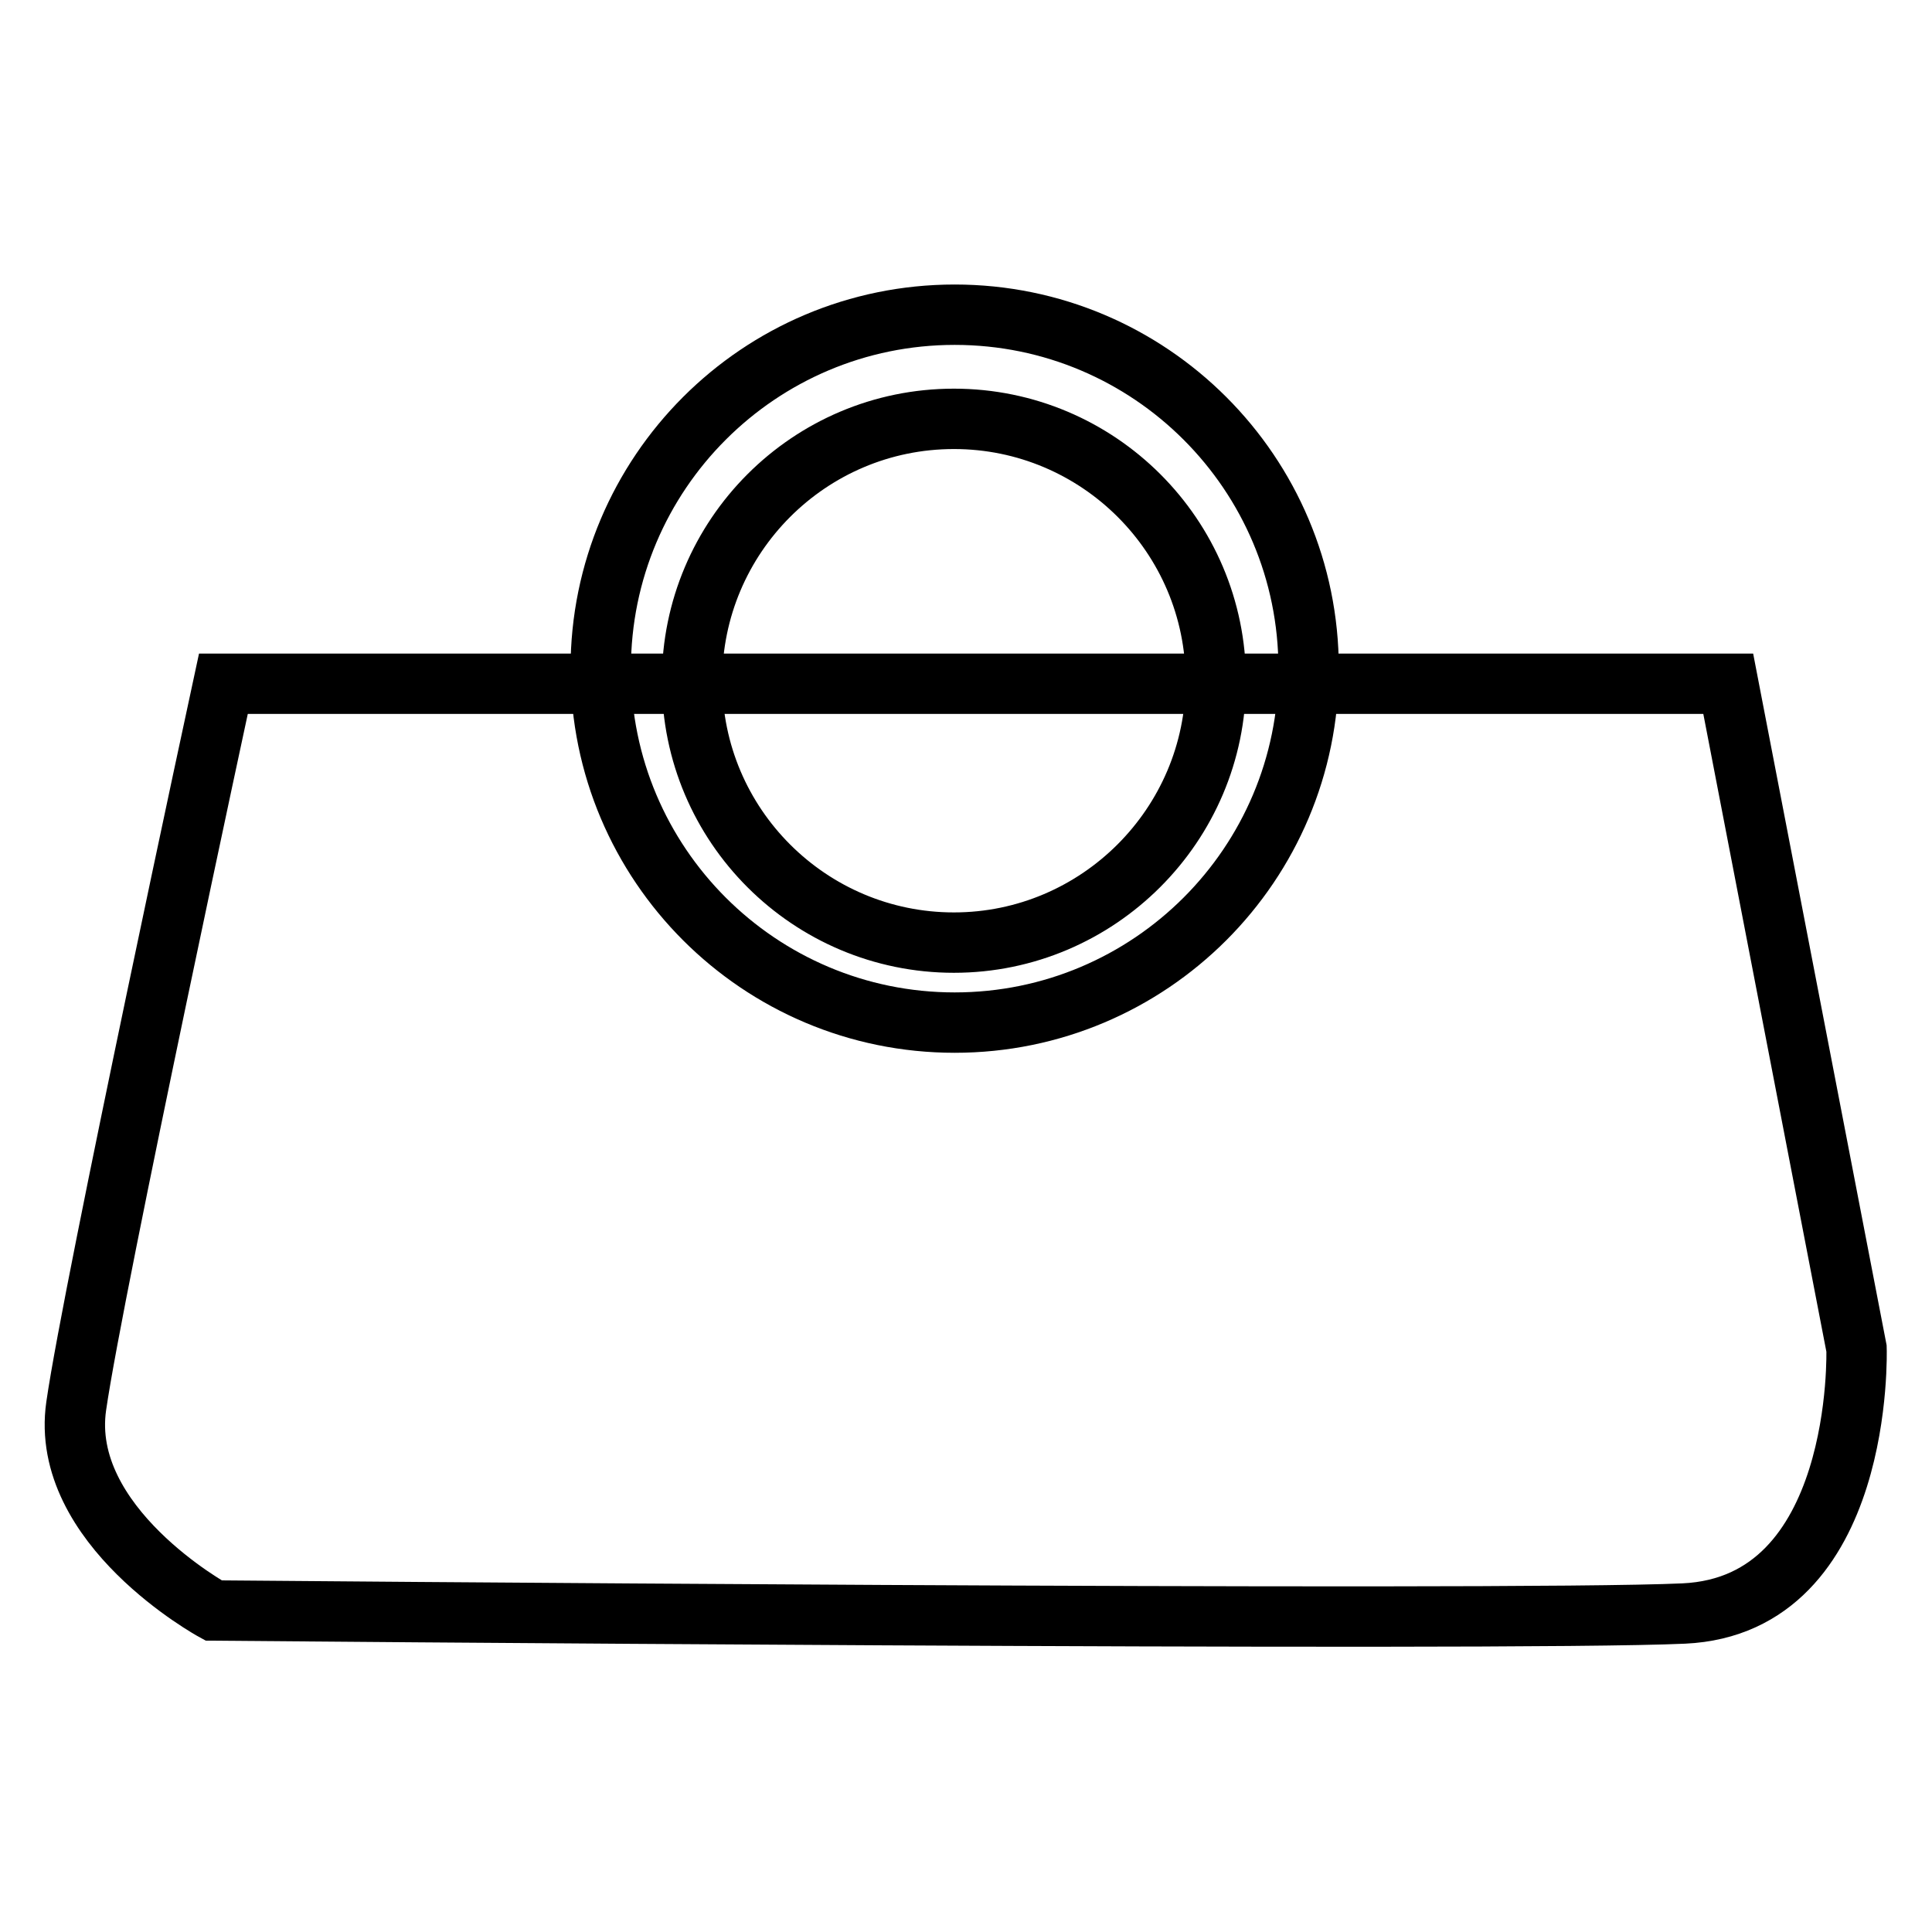
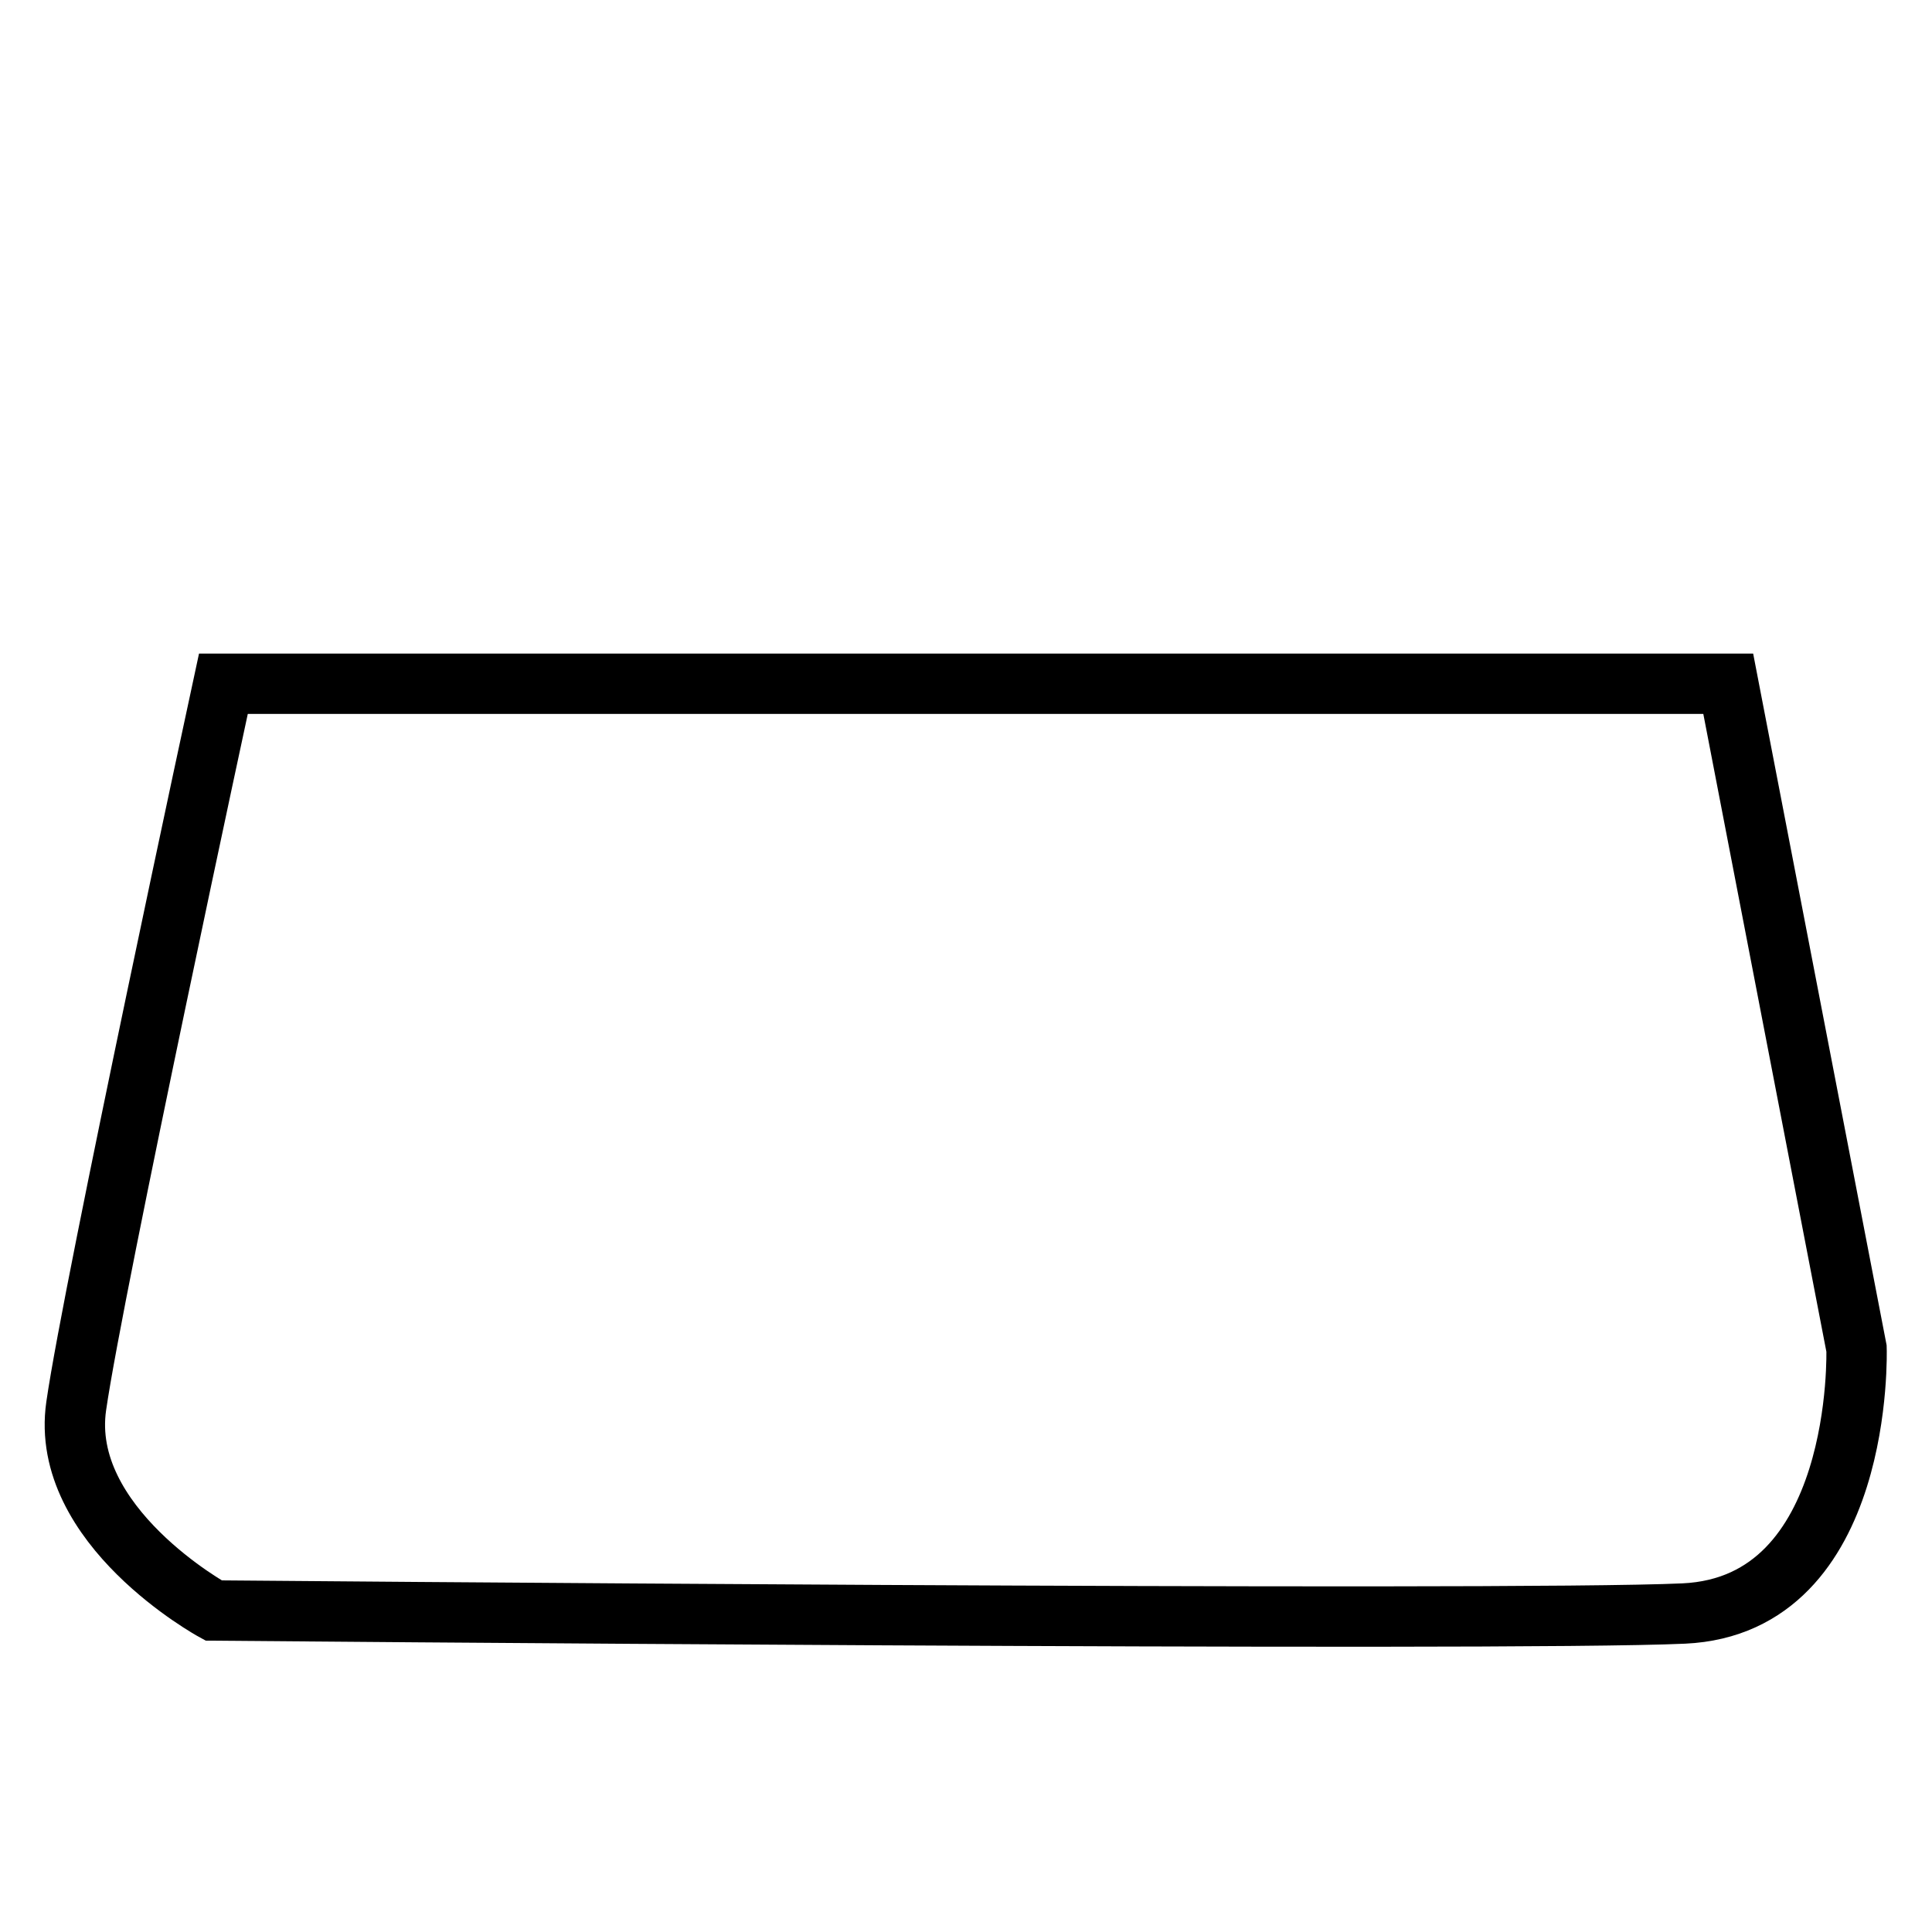
<svg xmlns="http://www.w3.org/2000/svg" version="1.1" x="0px" y="0px" viewBox="0 0 256 256" enable-background="new 0 0 256 256" xml:space="preserve">
  <g>
    <g>
      <path stroke-width="8" fill-opacity="0" stroke="#000000" d="M246,178.7l-17-88.1H29.6c0,0-17.2,79.7-19.5,95.7c-2.3,15.9,18.2,27.1,18.2,27.1s170.9,1.5,194.8,0.4C247.1,212.7,246,178.7,246,178.7z" />
-       <path stroke-width="8" fill-opacity="0" stroke="#000000" d="M126.5,41.7c-25.9,0-46.9,21-46.9,46.9s21,46.9,46.9,46.9s46.9-21,46.9-46.9S152.4,41.7,126.5,41.7z M126.4,124.9c-19.1,0-34.7-15.5-34.7-34.7c0-19.1,15.5-34.7,34.7-34.7c19.1,0,34.7,15.5,34.7,34.7C161.1,109.3,145.5,124.9,126.4,124.9z" />
    </g>
  </g>
</svg>